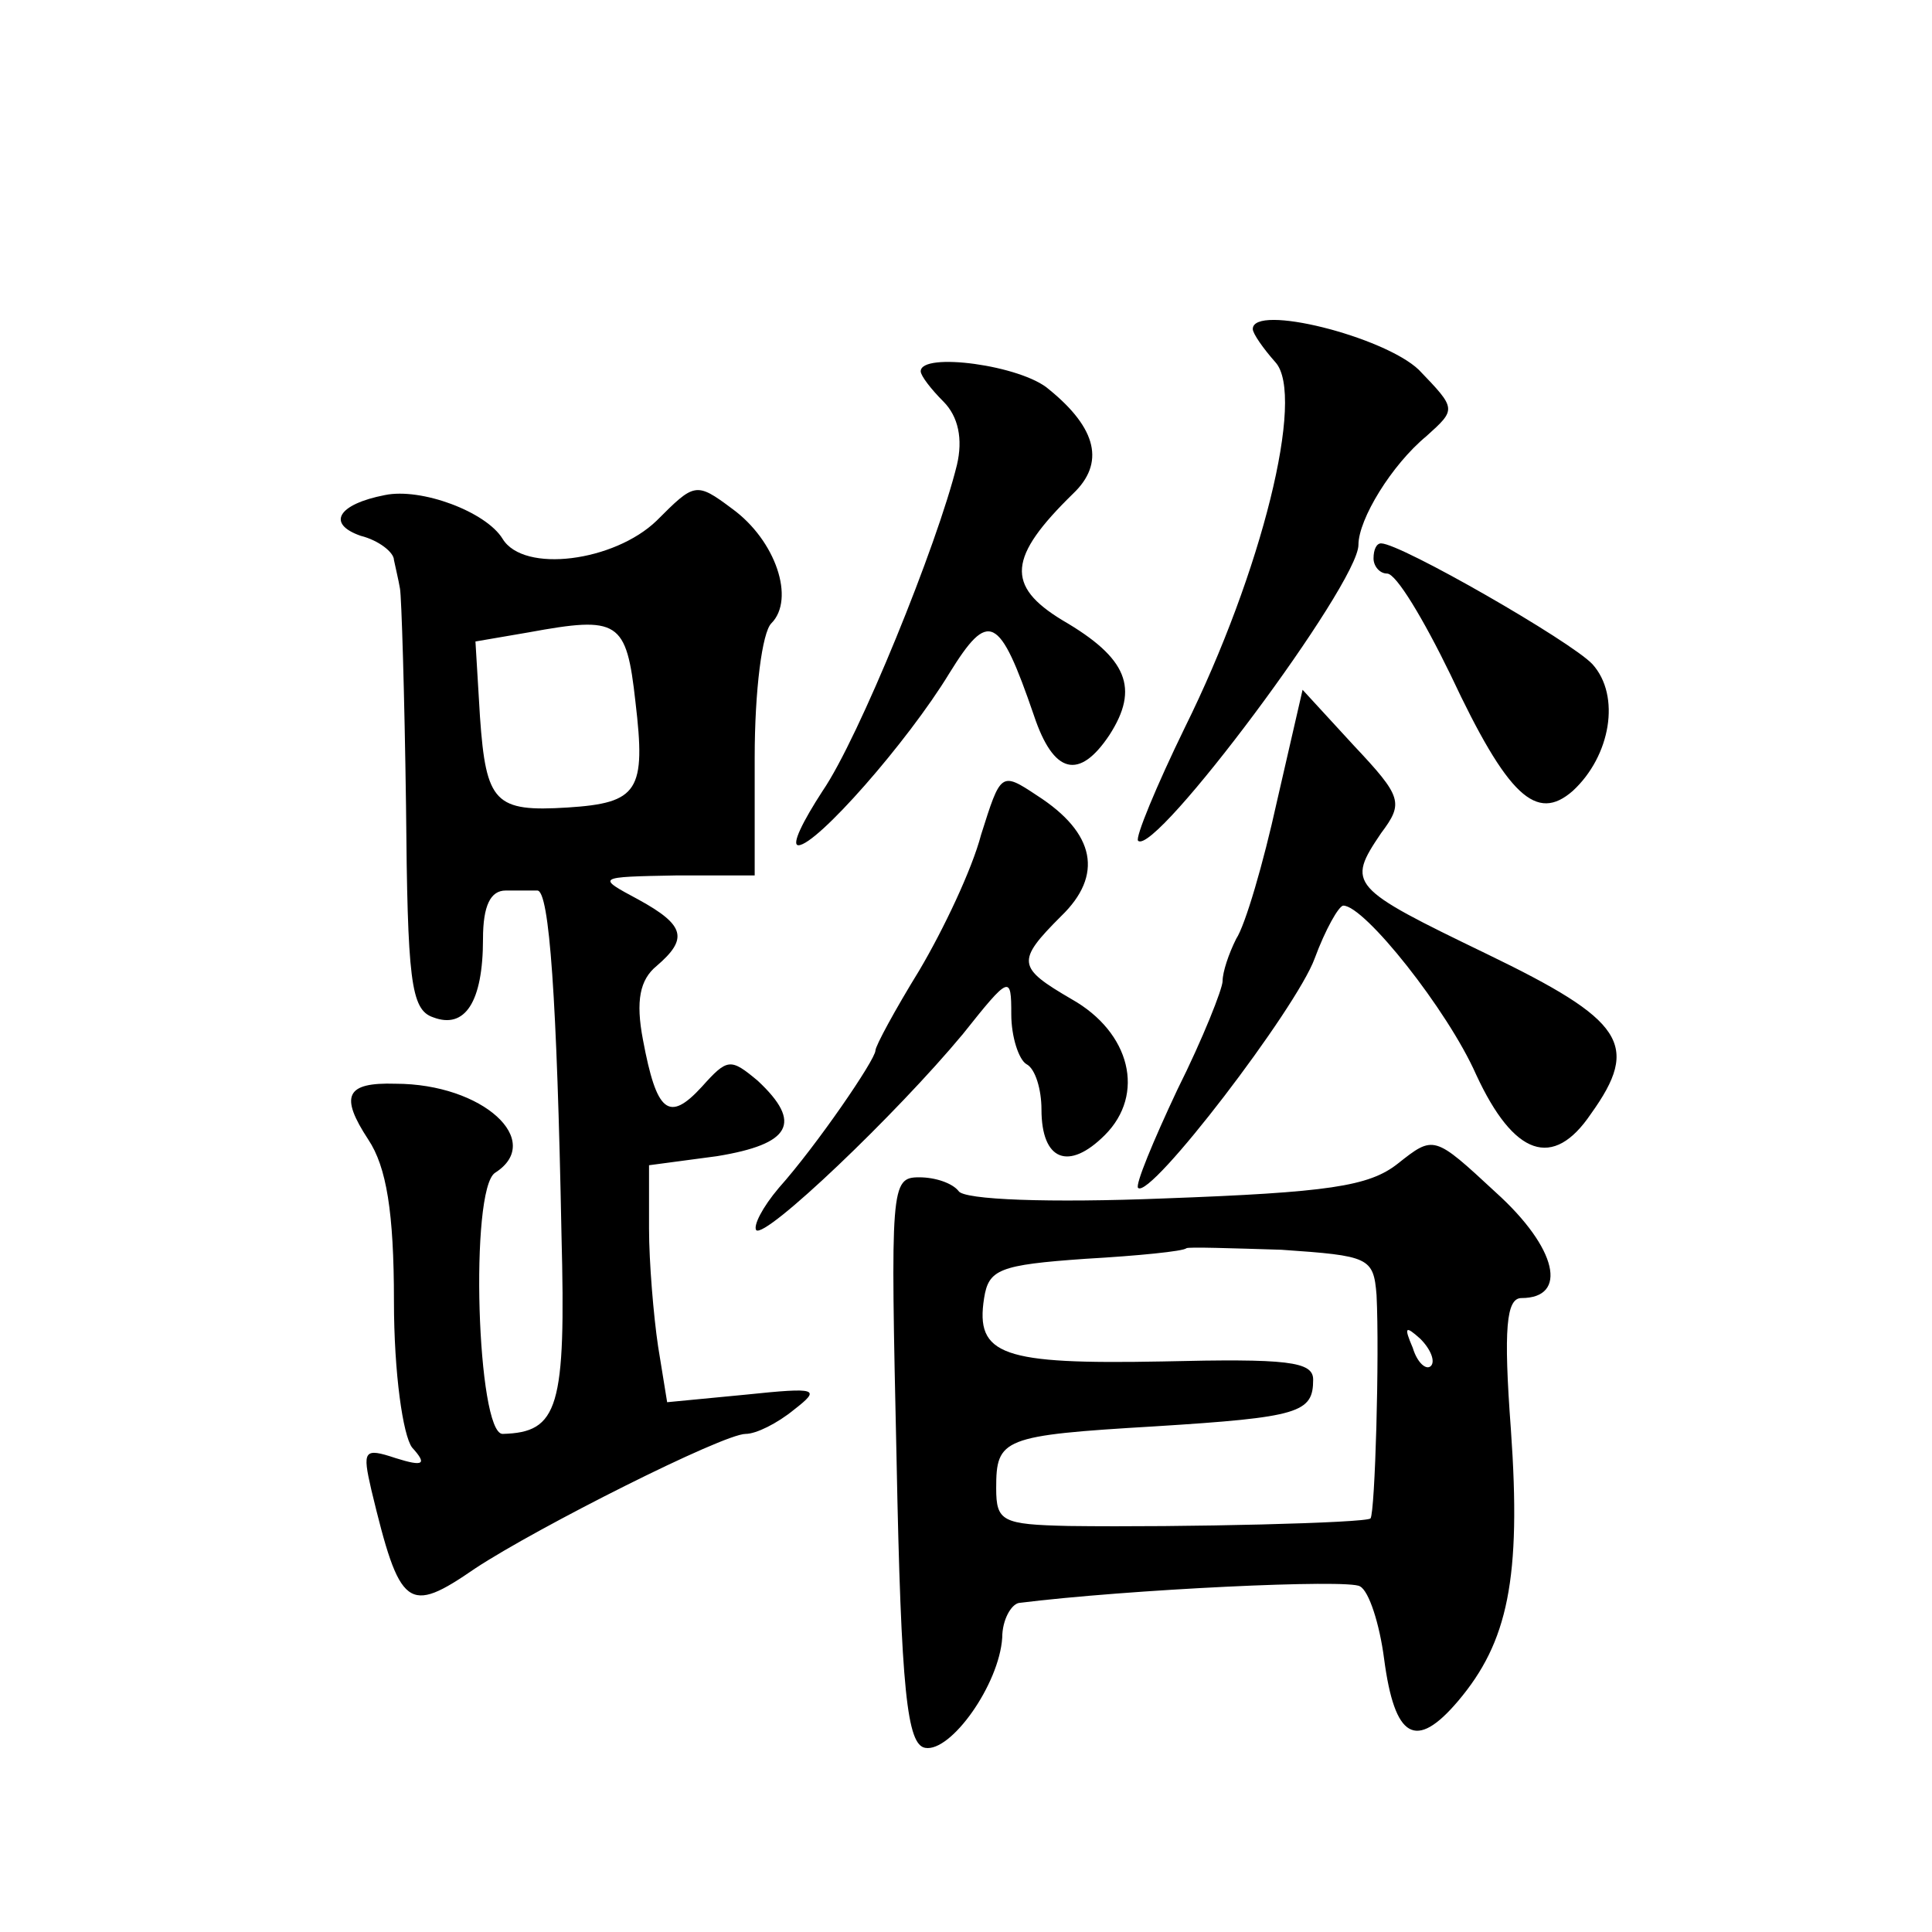
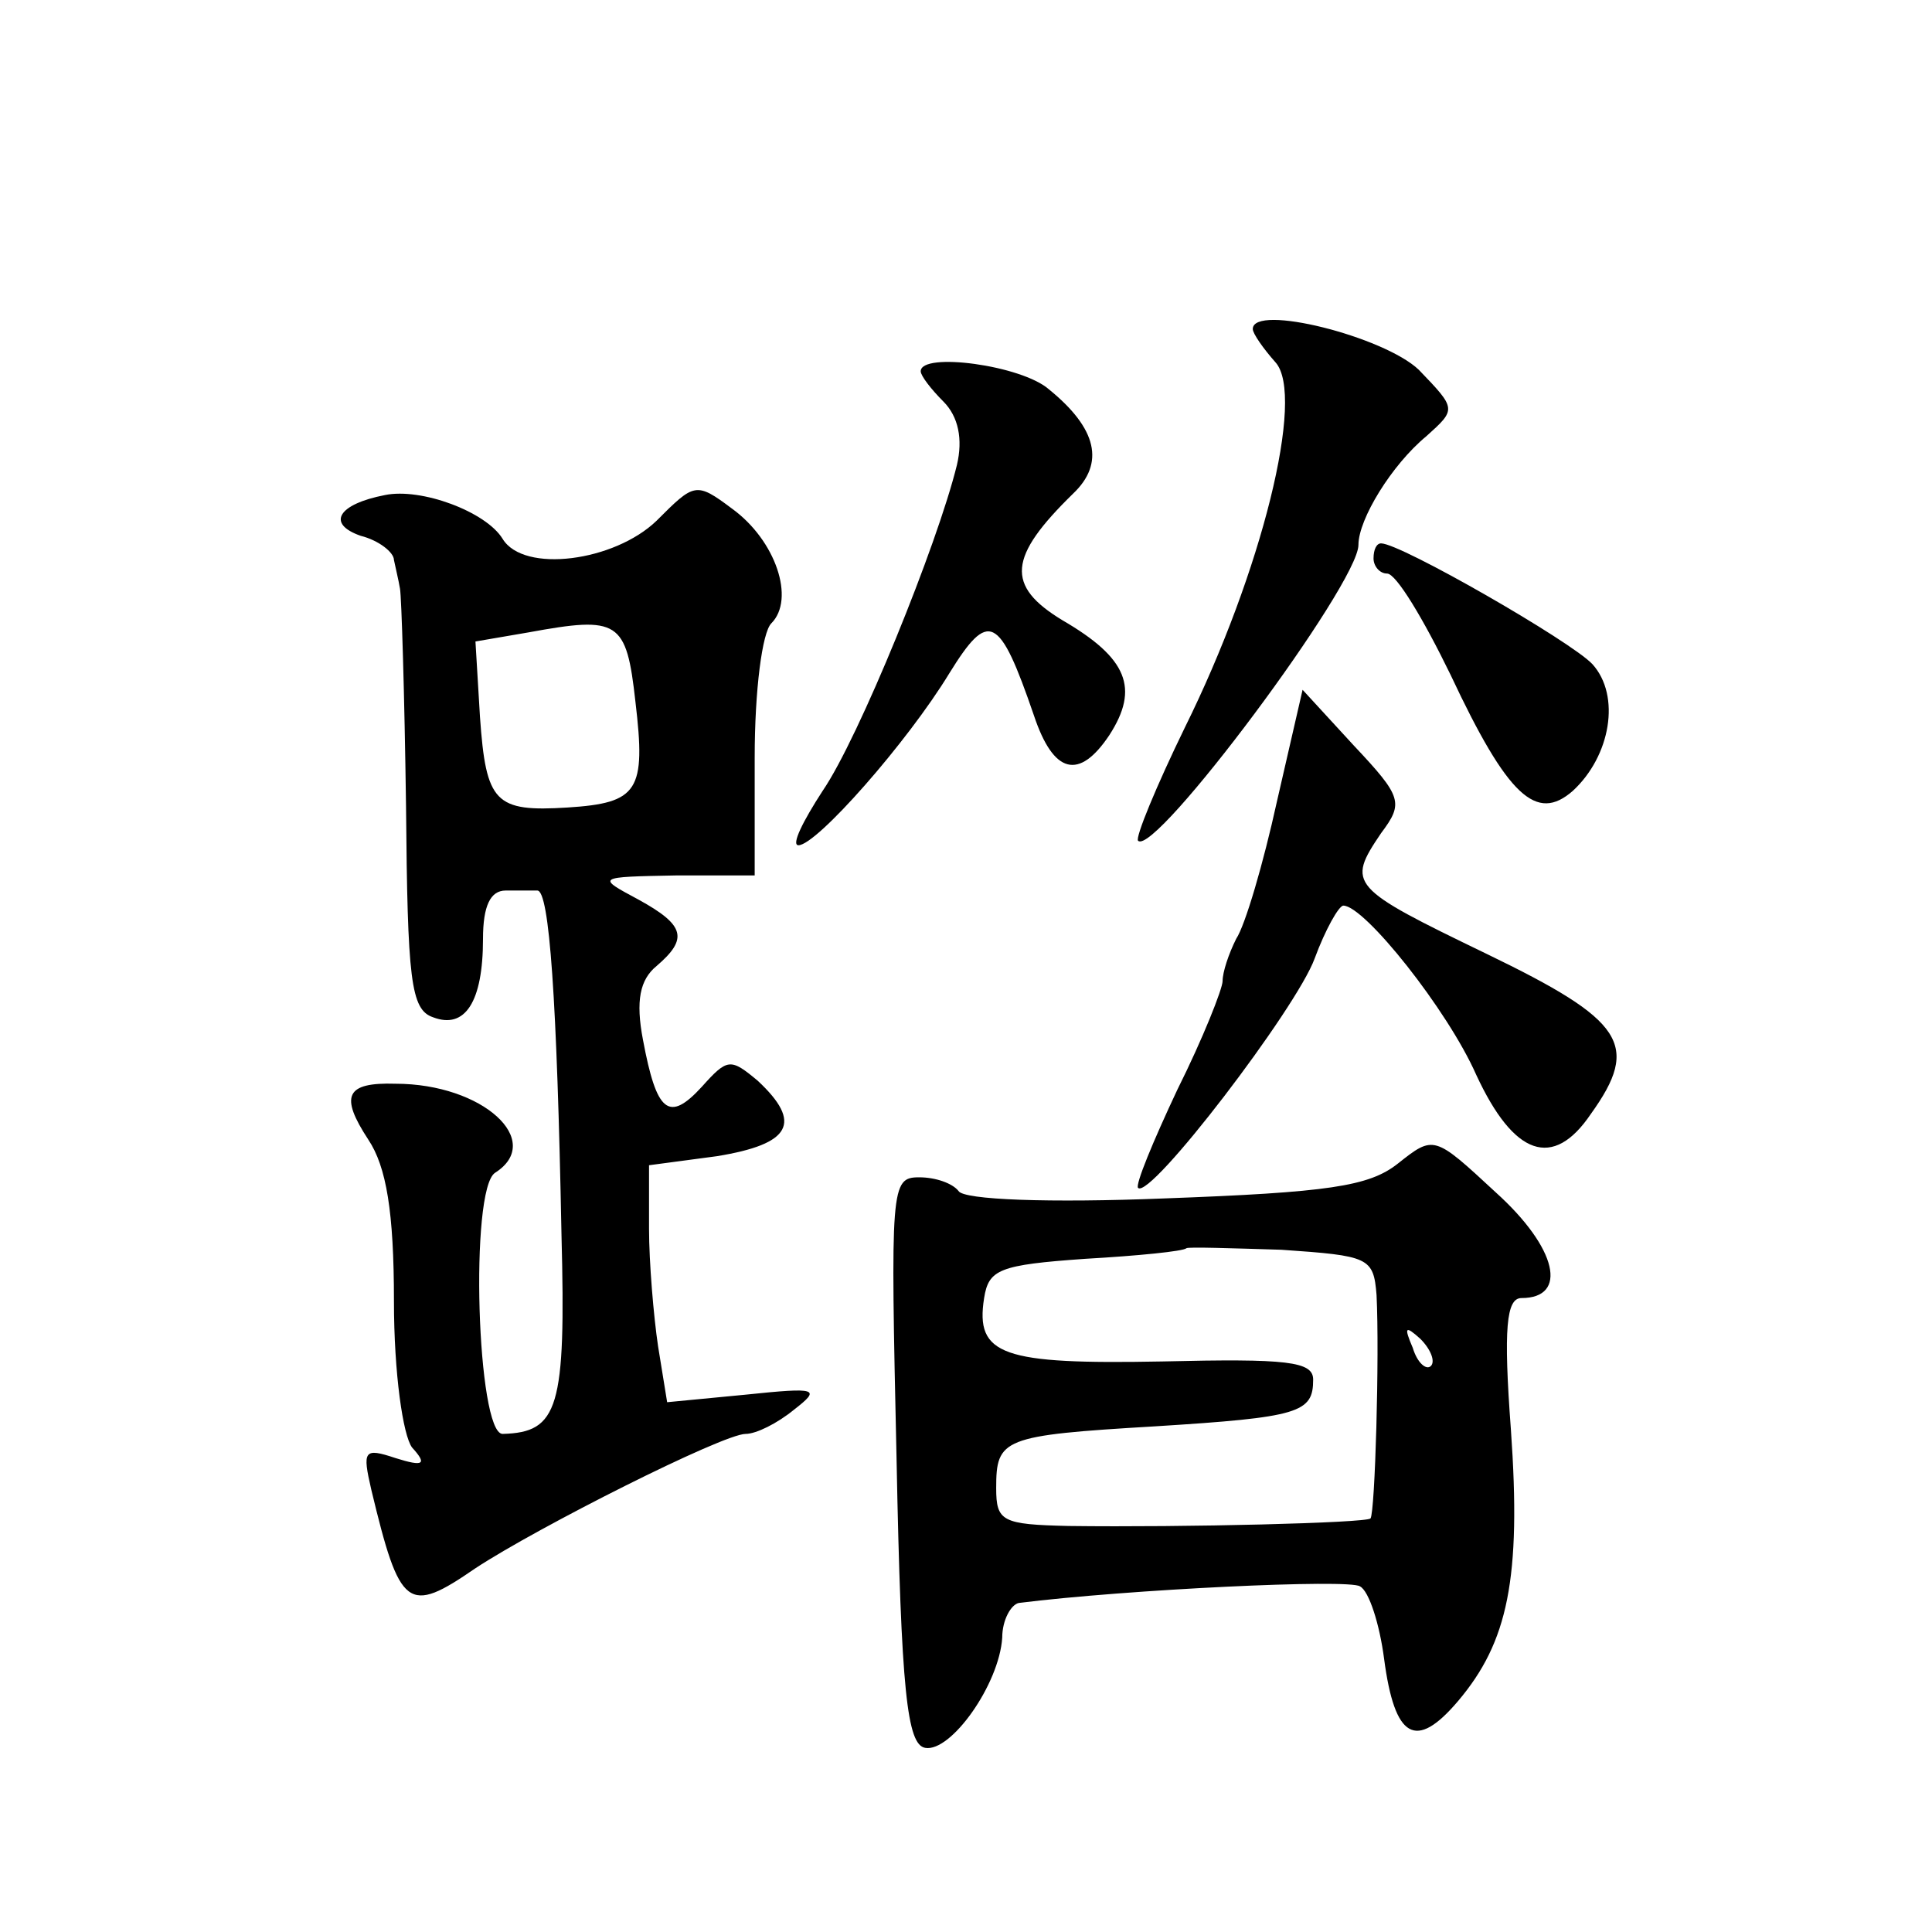
<svg xmlns="http://www.w3.org/2000/svg" version="1.0" width="128pt" height="128pt" viewBox="0 0 128 128" preserveAspectRatio="xMidYMid meet">
  <g transform="translate(0,128) scale(0.1,-0.1)" fill="#0" stroke="none">
-     <path d="M830 1062 c0 -3 7 -13 15 -22 20 -22 -9 -139 -60 -242 -19 -39 -33 -73 -31 -75 11 -11 146 170 146 196 0 17 22 53 45 72 20 18 20 18 -5 44 -23 22 -110 44 -110 27z M610 1034 c0 -3 7 -12 15 -20 10 -10 13 -25 9 -42 -13 -53 -65 -181 -89 -216 -13 -20 -21 -36 -16 -36 12 0 72 68 100 114 26 42 33 39 56 -28 13 -39 30 -43 50 -13 20 31 12 51 -31 76 -38 23 -36 42 7 84 21 20 16 43 -16 69 -18 16 -85 25 -85 12z M255 952 c-31 -6 -39 -19 -16 -27 12 -3 22 -11 22 -16 1 -5 3 -13 4 -19 1 -5 3 -70 4 -144 1 -115 3 -135 18 -140 21 -8 33 10 33 52 0 22 5 32 15 32 8 0 18 0 21 0 8 0 13 -72 16 -228 3 -115 -2 -131 -39 -132 -17 0 -22 162 -5 173 33 21 -8 59 -66 59 -33 1 -37 -8 -18 -37 12 -18 17 -48 17 -107 0 -48 6 -89 12 -97 10 -11 8 -13 -11 -7 -21 7 -22 5 -16 -21 19 -79 24 -83 69 -52 41 27 164 89 179 89 7 0 21 7 32 16 18 14 16 15 -32 10 l-52 -5 -6 37 c-3 20 -6 56 -6 78 l0 42 45 6 c49 8 57 22 27 50 -18 15 -20 15 -37 -4 -22 -24 -30 -17 -39 31 -5 26 -2 40 9 49 21 18 19 27 -12 44 -28 15 -28 15 25 16 l52 0 0 78 c0 45 5 83 11 89 16 16 3 55 -26 76 -24 18 -25 17 -50 -8 -28 -27 -88 -35 -102 -12 -11 18 -54 34 -78 29z m166 -137 c7 -59 2 -67 -45 -70 -48 -3 -54 3 -58 60 l-3 50 35 6 c60 11 65 8 71 -46z M910 910 c0 -5 4 -10 9 -10 6 0 24 -30 42 -67 38 -81 57 -98 81 -77 25 23 32 63 13 84 -14 15 -127 80 -140 80 -3 0 -5 -4 -5 -10z M846 749 c-9 -41 -21 -82 -27 -91 -5 -10 -9 -22 -9 -28 0 -5 -13 -38 -30 -72 -16 -34 -28 -63 -26 -65 8 -8 105 119 117 152 7 19 16 35 19 35 14 0 69 -69 88 -112 25 -54 51 -63 76 -26 33 46 22 62 -69 106 -91 44 -93 46 -70 80 15 20 14 24 -18 58 l-34 37 -17 -74z M650 727 c-6 -23 -25 -63 -41 -90 -16 -26 -29 -50 -29 -53 0 -6 -39 -63 -64 -91 -11 -13 -17 -25 -15 -28 6 -6 93 77 137 130 31 39 32 39 32 13 0 -15 5 -30 10 -33 6 -3 10 -17 10 -30 0 -34 18 -41 42 -17 27 27 17 68 -22 90 -36 21 -37 25 -7 55 28 27 23 55 -16 80 -24 16 -24 15 -37 -26z M926 509 c-19 -15 -46 -19 -155 -23 -75 -3 -133 -1 -136 5 -4 5 -15 9 -26 9 -19 0 -19 -6 -15 -187 3 -154 7 -189 19 -191 17 -3 49 42 51 73 0 12 6 22 11 23 72 9 219 16 226 11 6 -3 13 -25 16 -48 7 -53 21 -61 49 -28 33 39 42 81 35 180 -5 67 -3 87 7 87 31 0 24 33 -17 70 -41 38 -41 38 -65 19z m-14 -87 c2 -40 -1 -144 -4 -148 -3 -3 -123 -6 -200 -5 -44 1 -48 3 -48 25 0 33 4 35 105 41 96 6 105 9 105 31 0 12 -17 14 -100 12 -106 -2 -124 4 -118 42 3 19 10 22 67 26 35 2 65 5 67 7 1 1 30 0 63 -1 58 -4 61 -5 63 -30z m36 -47 c-3 -3 -9 2 -12 12 -6 14 -5 15 5 6 7 -7 10 -15 7 -18z" />
+     <path d="M830 1062 c0 -3 7 -13 15 -22 20 -22 -9 -139 -60 -242 -19 -39 -33 -73 -31 -75 11 -11 146 170 146 196 0 17 22 53 45 72 20 18 20 18 -5 44 -23 22 -110 44 -110 27z M610 1034 c0 -3 7 -12 15 -20 10 -10 13 -25 9 -42 -13 -53 -65 -181 -89 -216 -13 -20 -21 -36 -16 -36 12 0 72 68 100 114 26 42 33 39 56 -28 13 -39 30 -43 50 -13 20 31 12 51 -31 76 -38 23 -36 42 7 84 21 20 16 43 -16 69 -18 16 -85 25 -85 12z M255 952 c-31 -6 -39 -19 -16 -27 12 -3 22 -11 22 -16 1 -5 3 -13 4 -19 1 -5 3 -70 4 -144 1 -115 3 -135 18 -140 21 -8 33 10 33 52 0 22 5 32 15 32 8 0 18 0 21 0 8 0 13 -72 16 -228 3 -115 -2 -131 -39 -132 -17 0 -22 162 -5 173 33 21 -8 59 -66 59 -33 1 -37 -8 -18 -37 12 -18 17 -48 17 -107 0 -48 6 -89 12 -97 10 -11 8 -13 -11 -7 -21 7 -22 5 -16 -21 19 -79 24 -83 69 -52 41 27 164 89 179 89 7 0 21 7 32 16 18 14 16 15 -32 10 l-52 -5 -6 37 c-3 20 -6 56 -6 78 l0 42 45 6 c49 8 57 22 27 50 -18 15 -20 15 -37 -4 -22 -24 -30 -17 -39 31 -5 26 -2 40 9 49 21 18 19 27 -12 44 -28 15 -28 15 25 16 l52 0 0 78 c0 45 5 83 11 89 16 16 3 55 -26 76 -24 18 -25 17 -50 -8 -28 -27 -88 -35 -102 -12 -11 18 -54 34 -78 29z m166 -137 c7 -59 2 -67 -45 -70 -48 -3 -54 3 -58 60 l-3 50 35 6 c60 11 65 8 71 -46z M910 910 c0 -5 4 -10 9 -10 6 0 24 -30 42 -67 38 -81 57 -98 81 -77 25 23 32 63 13 84 -14 15 -127 80 -140 80 -3 0 -5 -4 -5 -10z M846 749 c-9 -41 -21 -82 -27 -91 -5 -10 -9 -22 -9 -28 0 -5 -13 -38 -30 -72 -16 -34 -28 -63 -26 -65 8 -8 105 119 117 152 7 19 16 35 19 35 14 0 69 -69 88 -112 25 -54 51 -63 76 -26 33 46 22 62 -69 106 -91 44 -93 46 -70 80 15 20 14 24 -18 58 l-34 37 -17 -74z M650 727 z M926 509 c-19 -15 -46 -19 -155 -23 -75 -3 -133 -1 -136 5 -4 5 -15 9 -26 9 -19 0 -19 -6 -15 -187 3 -154 7 -189 19 -191 17 -3 49 42 51 73 0 12 6 22 11 23 72 9 219 16 226 11 6 -3 13 -25 16 -48 7 -53 21 -61 49 -28 33 39 42 81 35 180 -5 67 -3 87 7 87 31 0 24 33 -17 70 -41 38 -41 38 -65 19z m-14 -87 c2 -40 -1 -144 -4 -148 -3 -3 -123 -6 -200 -5 -44 1 -48 3 -48 25 0 33 4 35 105 41 96 6 105 9 105 31 0 12 -17 14 -100 12 -106 -2 -124 4 -118 42 3 19 10 22 67 26 35 2 65 5 67 7 1 1 30 0 63 -1 58 -4 61 -5 63 -30z m36 -47 c-3 -3 -9 2 -12 12 -6 14 -5 15 5 6 7 -7 10 -15 7 -18z" />
  </g>
</svg>